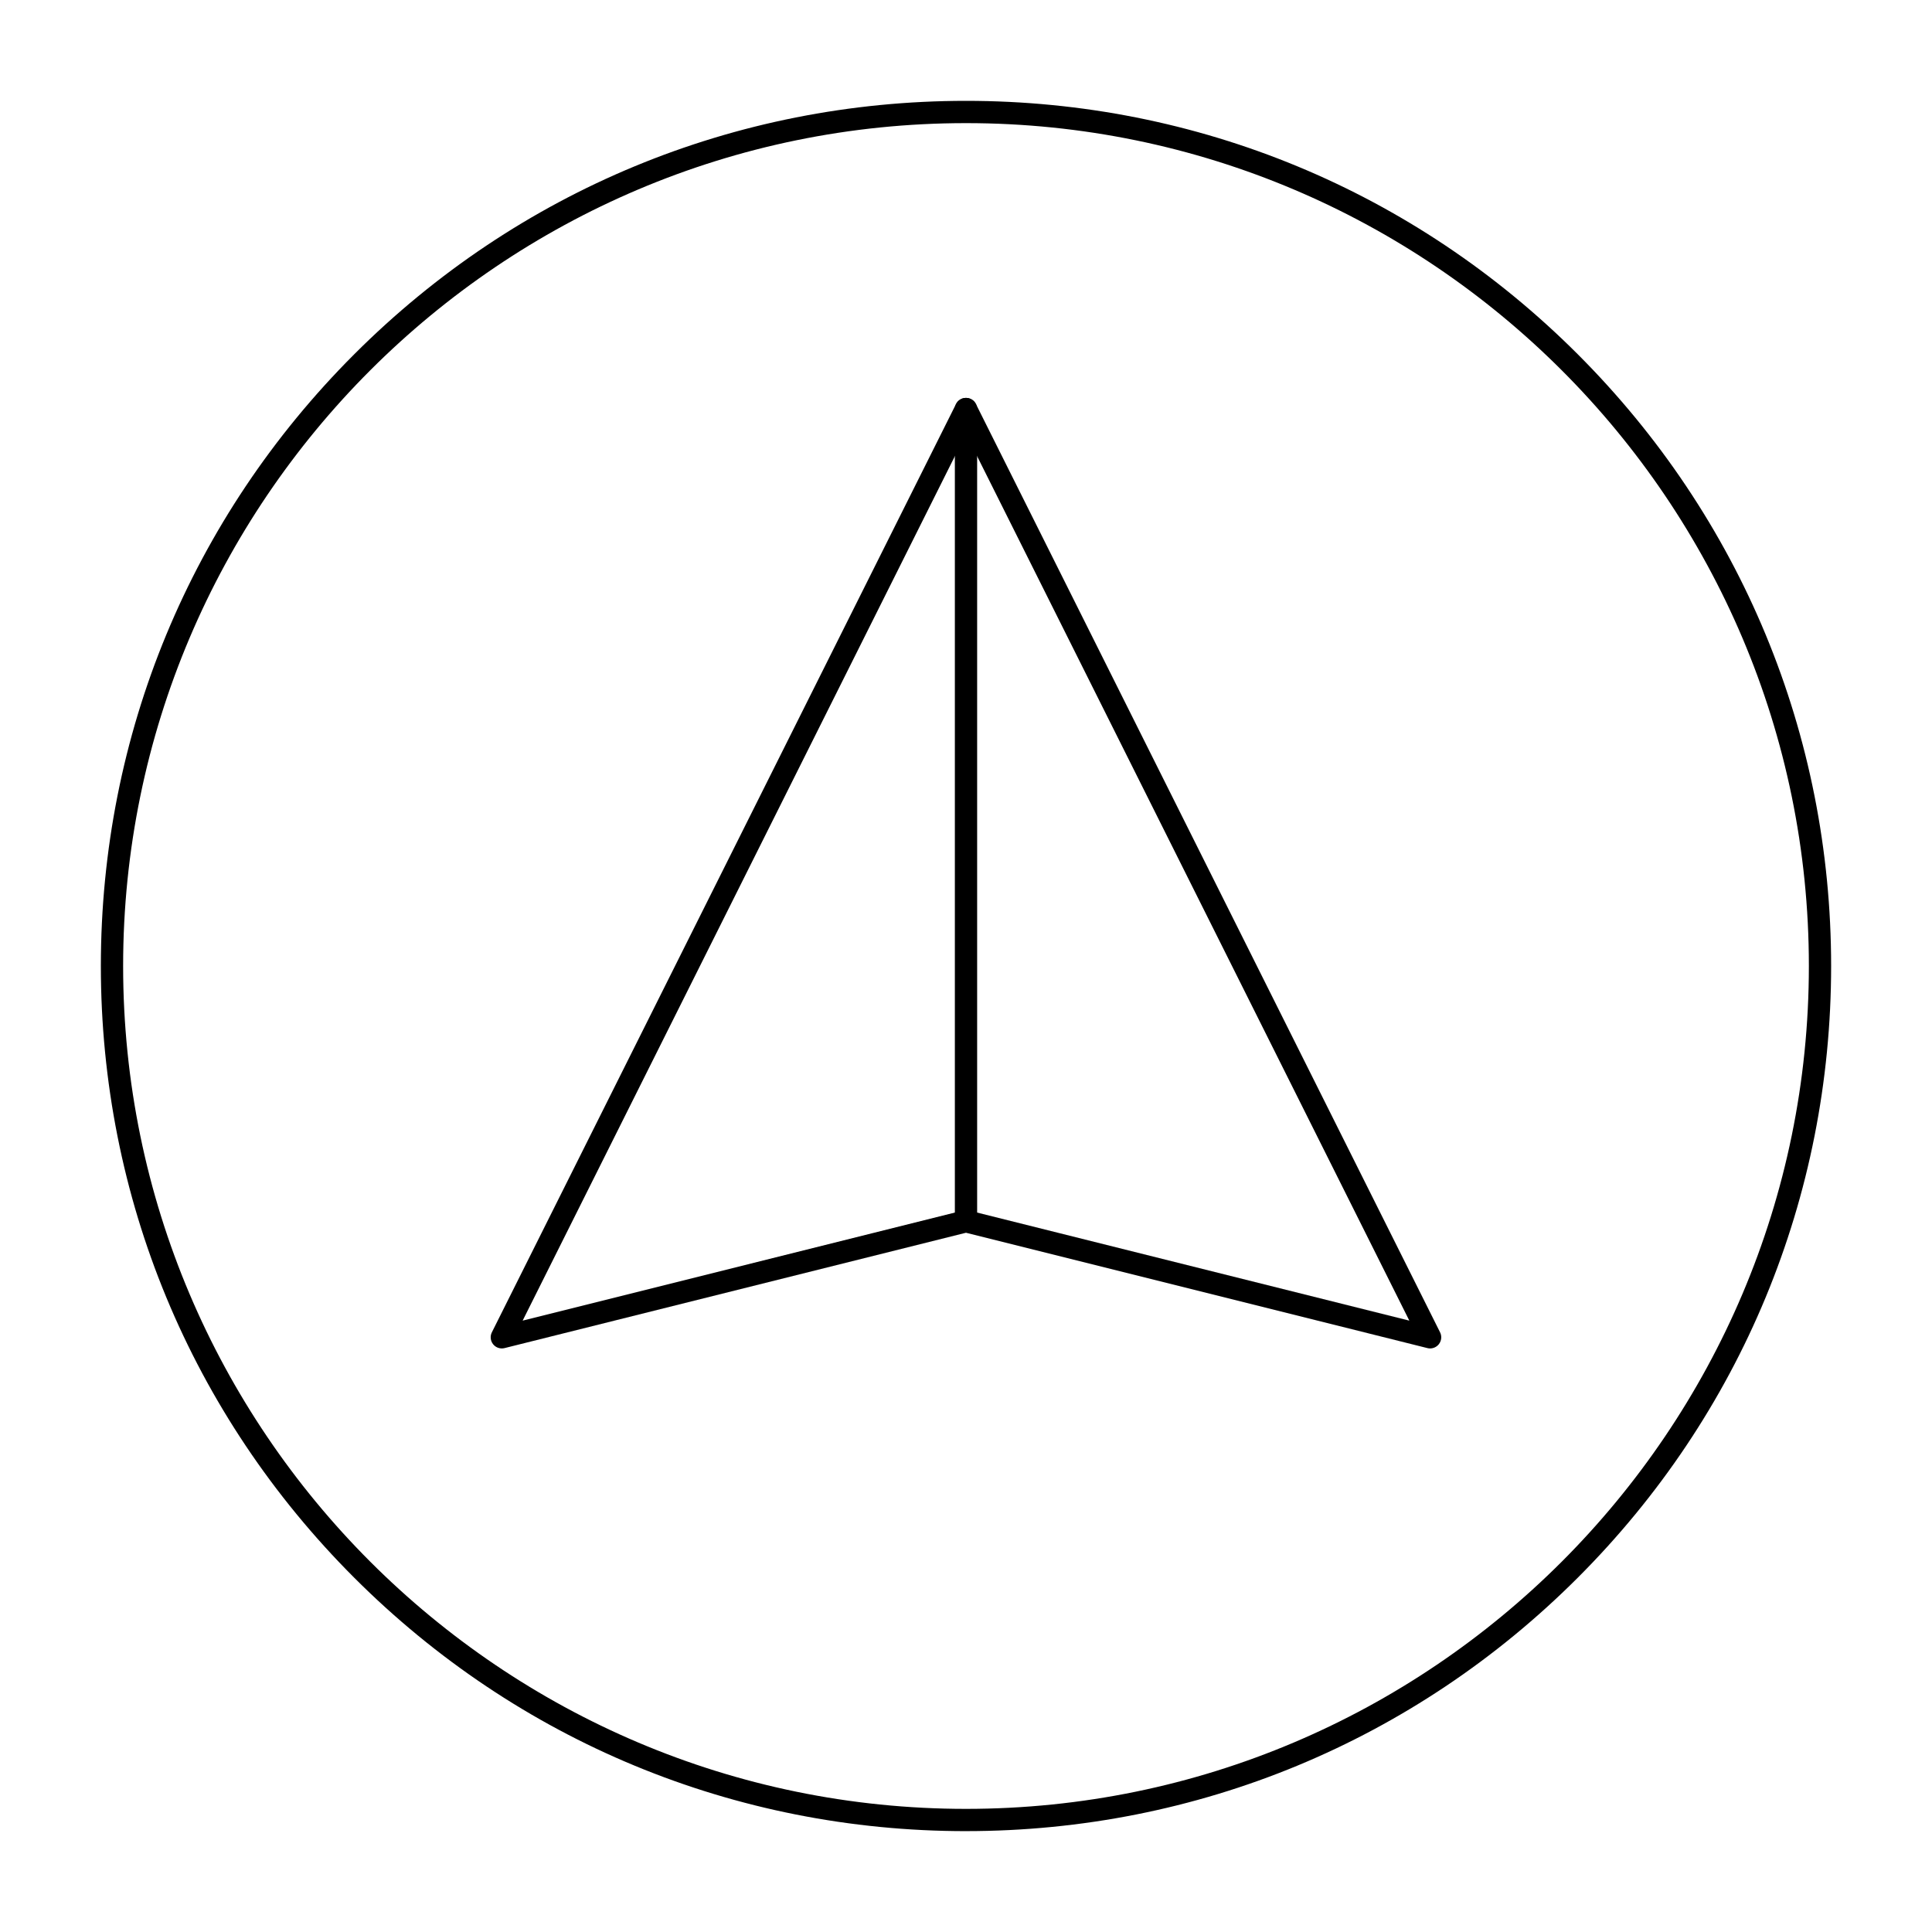
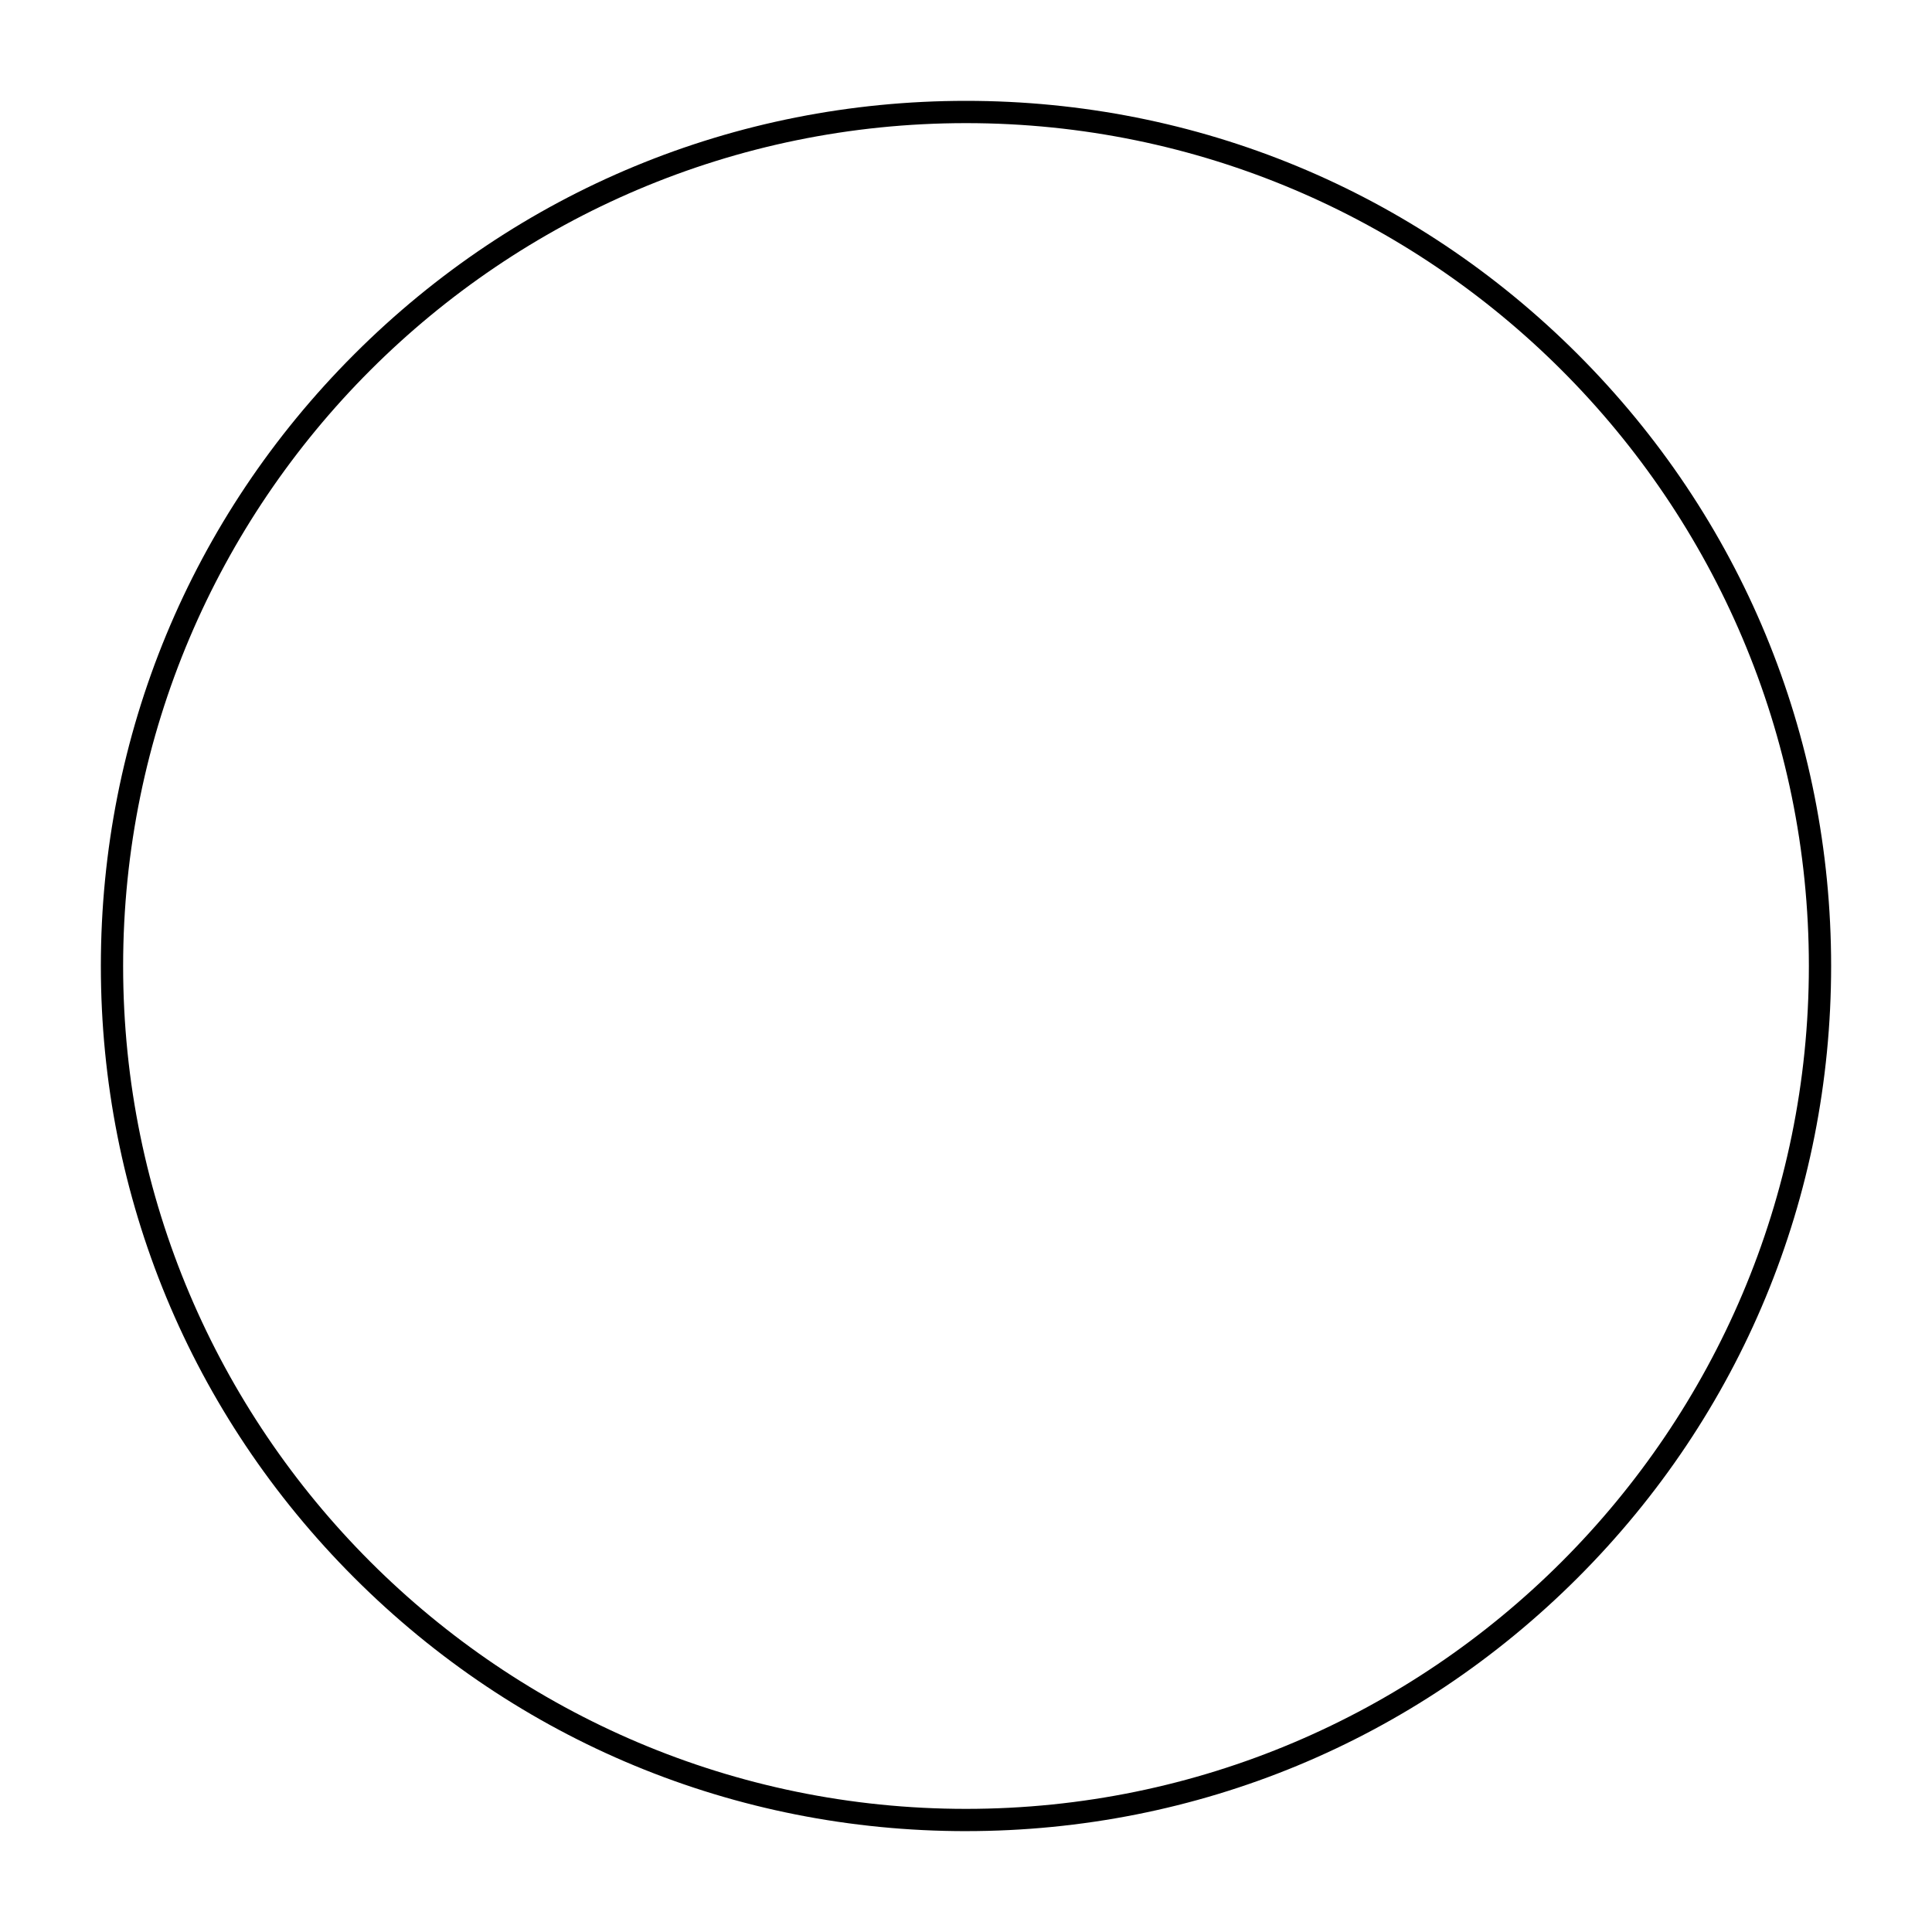
<svg xmlns="http://www.w3.org/2000/svg" fill="#000000" width="800px" height="800px" version="1.1" viewBox="144 144 512 512">
  <g>
    <path d="m400 629.27c-61.242 0-118.82-23.848-162.12-67.152-43.305-43.301-67.152-100.88-67.152-162.12 0-61.242 23.848-118.82 67.152-162.12 43.305-43.305 100.88-67.152 162.12-67.152s118.82 23.848 162.12 67.152c43.301 43.305 67.148 100.88 67.148 162.12s-23.848 118.82-67.152 162.12c-43.301 43.301-100.88 67.148-162.12 67.148zm0-452.64c-123.17 0-223.37 100.2-223.37 223.37 0 123.16 100.2 223.37 223.37 223.37 123.16 0 223.37-100.2 223.37-223.37 0.004-123.17-100.2-223.37-223.36-223.37z" />
-     <path d="m523 501.35c-0.238 0-0.477-0.027-0.715-0.09l-122.29-30.57-122.29 30.57c-1.117 0.281-2.297-0.117-3.019-1.016-0.723-0.898-0.852-2.137-0.336-3.168l123-246c0.5-1 1.523-1.633 2.641-1.633s2.141 0.633 2.641 1.633l123 246c0.516 1.031 0.383 2.269-0.34 3.168-0.566 0.707-1.422 1.105-2.301 1.105zm-123-36.656c0.238 0 0.48 0.031 0.715 0.09l116.77 29.195-117.49-234.98-117.49 234.98 116.77-29.195c0.23-0.059 0.473-0.09 0.715-0.09z" />
-     <path d="m400 470.6c-1.629 0-2.953-1.32-2.953-2.953v-215.25c0-1.629 1.32-2.953 2.953-2.953 1.629 0 2.953 1.32 2.953 2.953v215.25c-0.004 1.629-1.324 2.953-2.953 2.953z" />
  </g>
</svg>